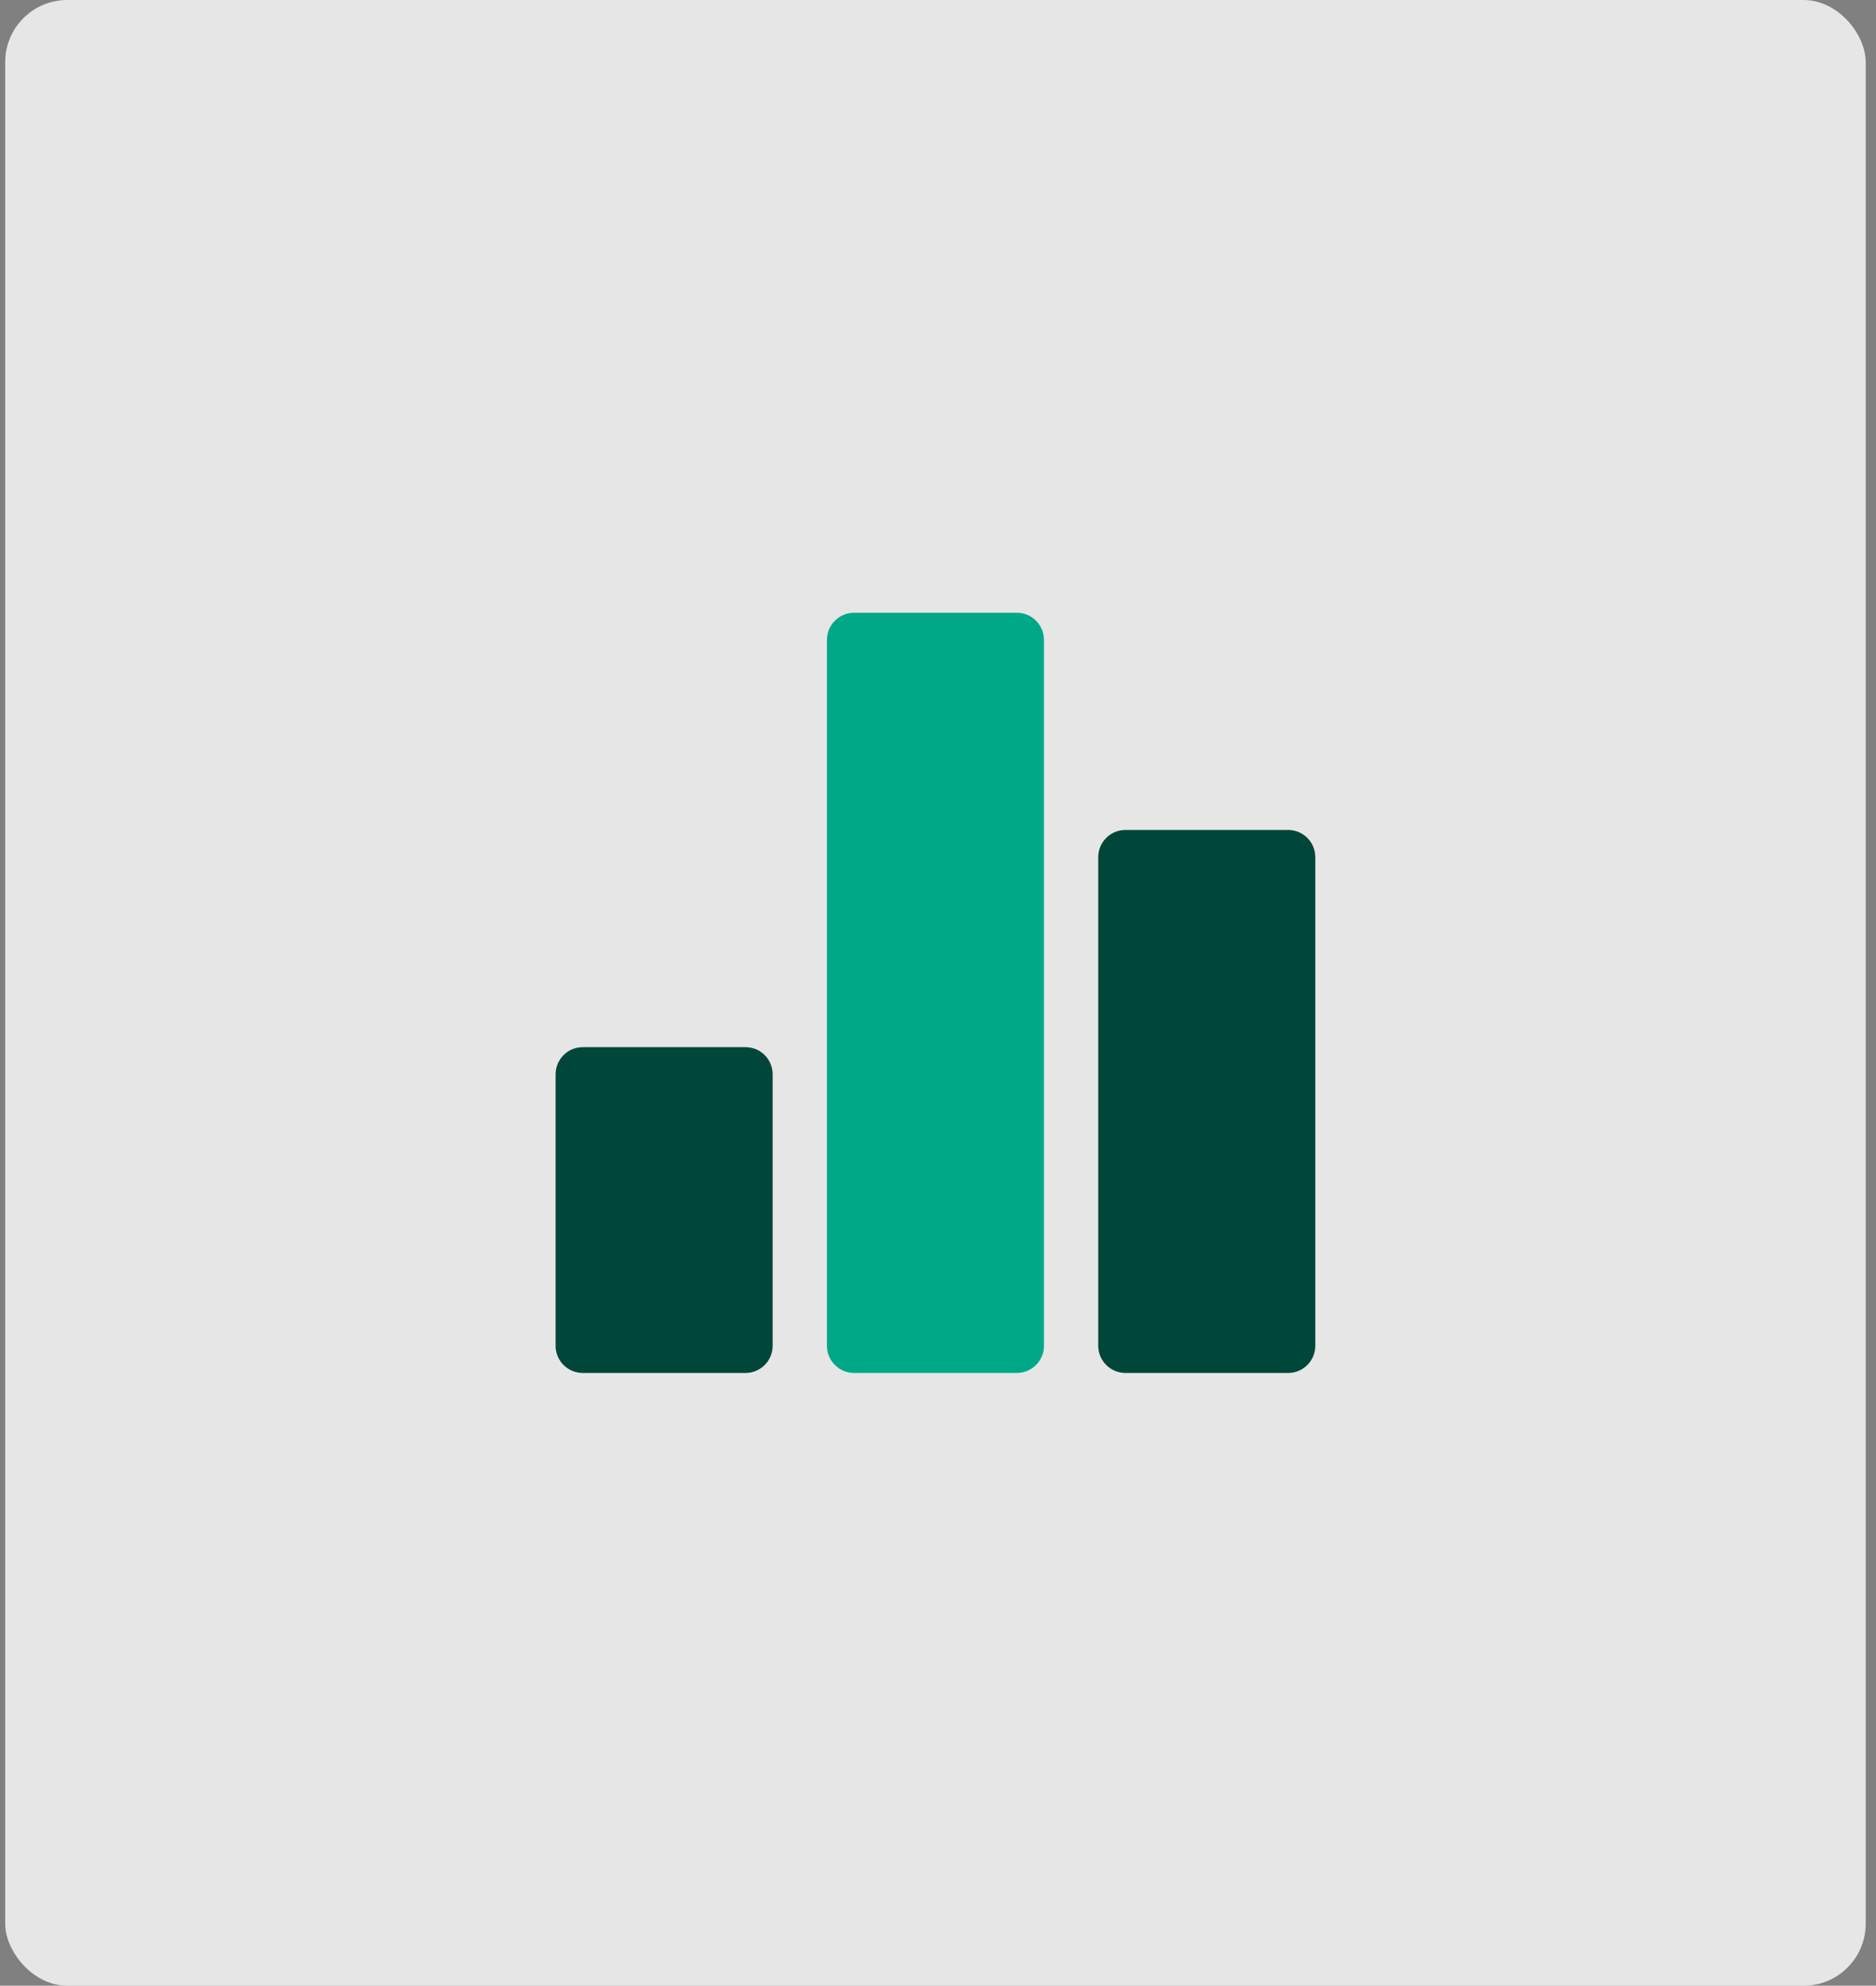
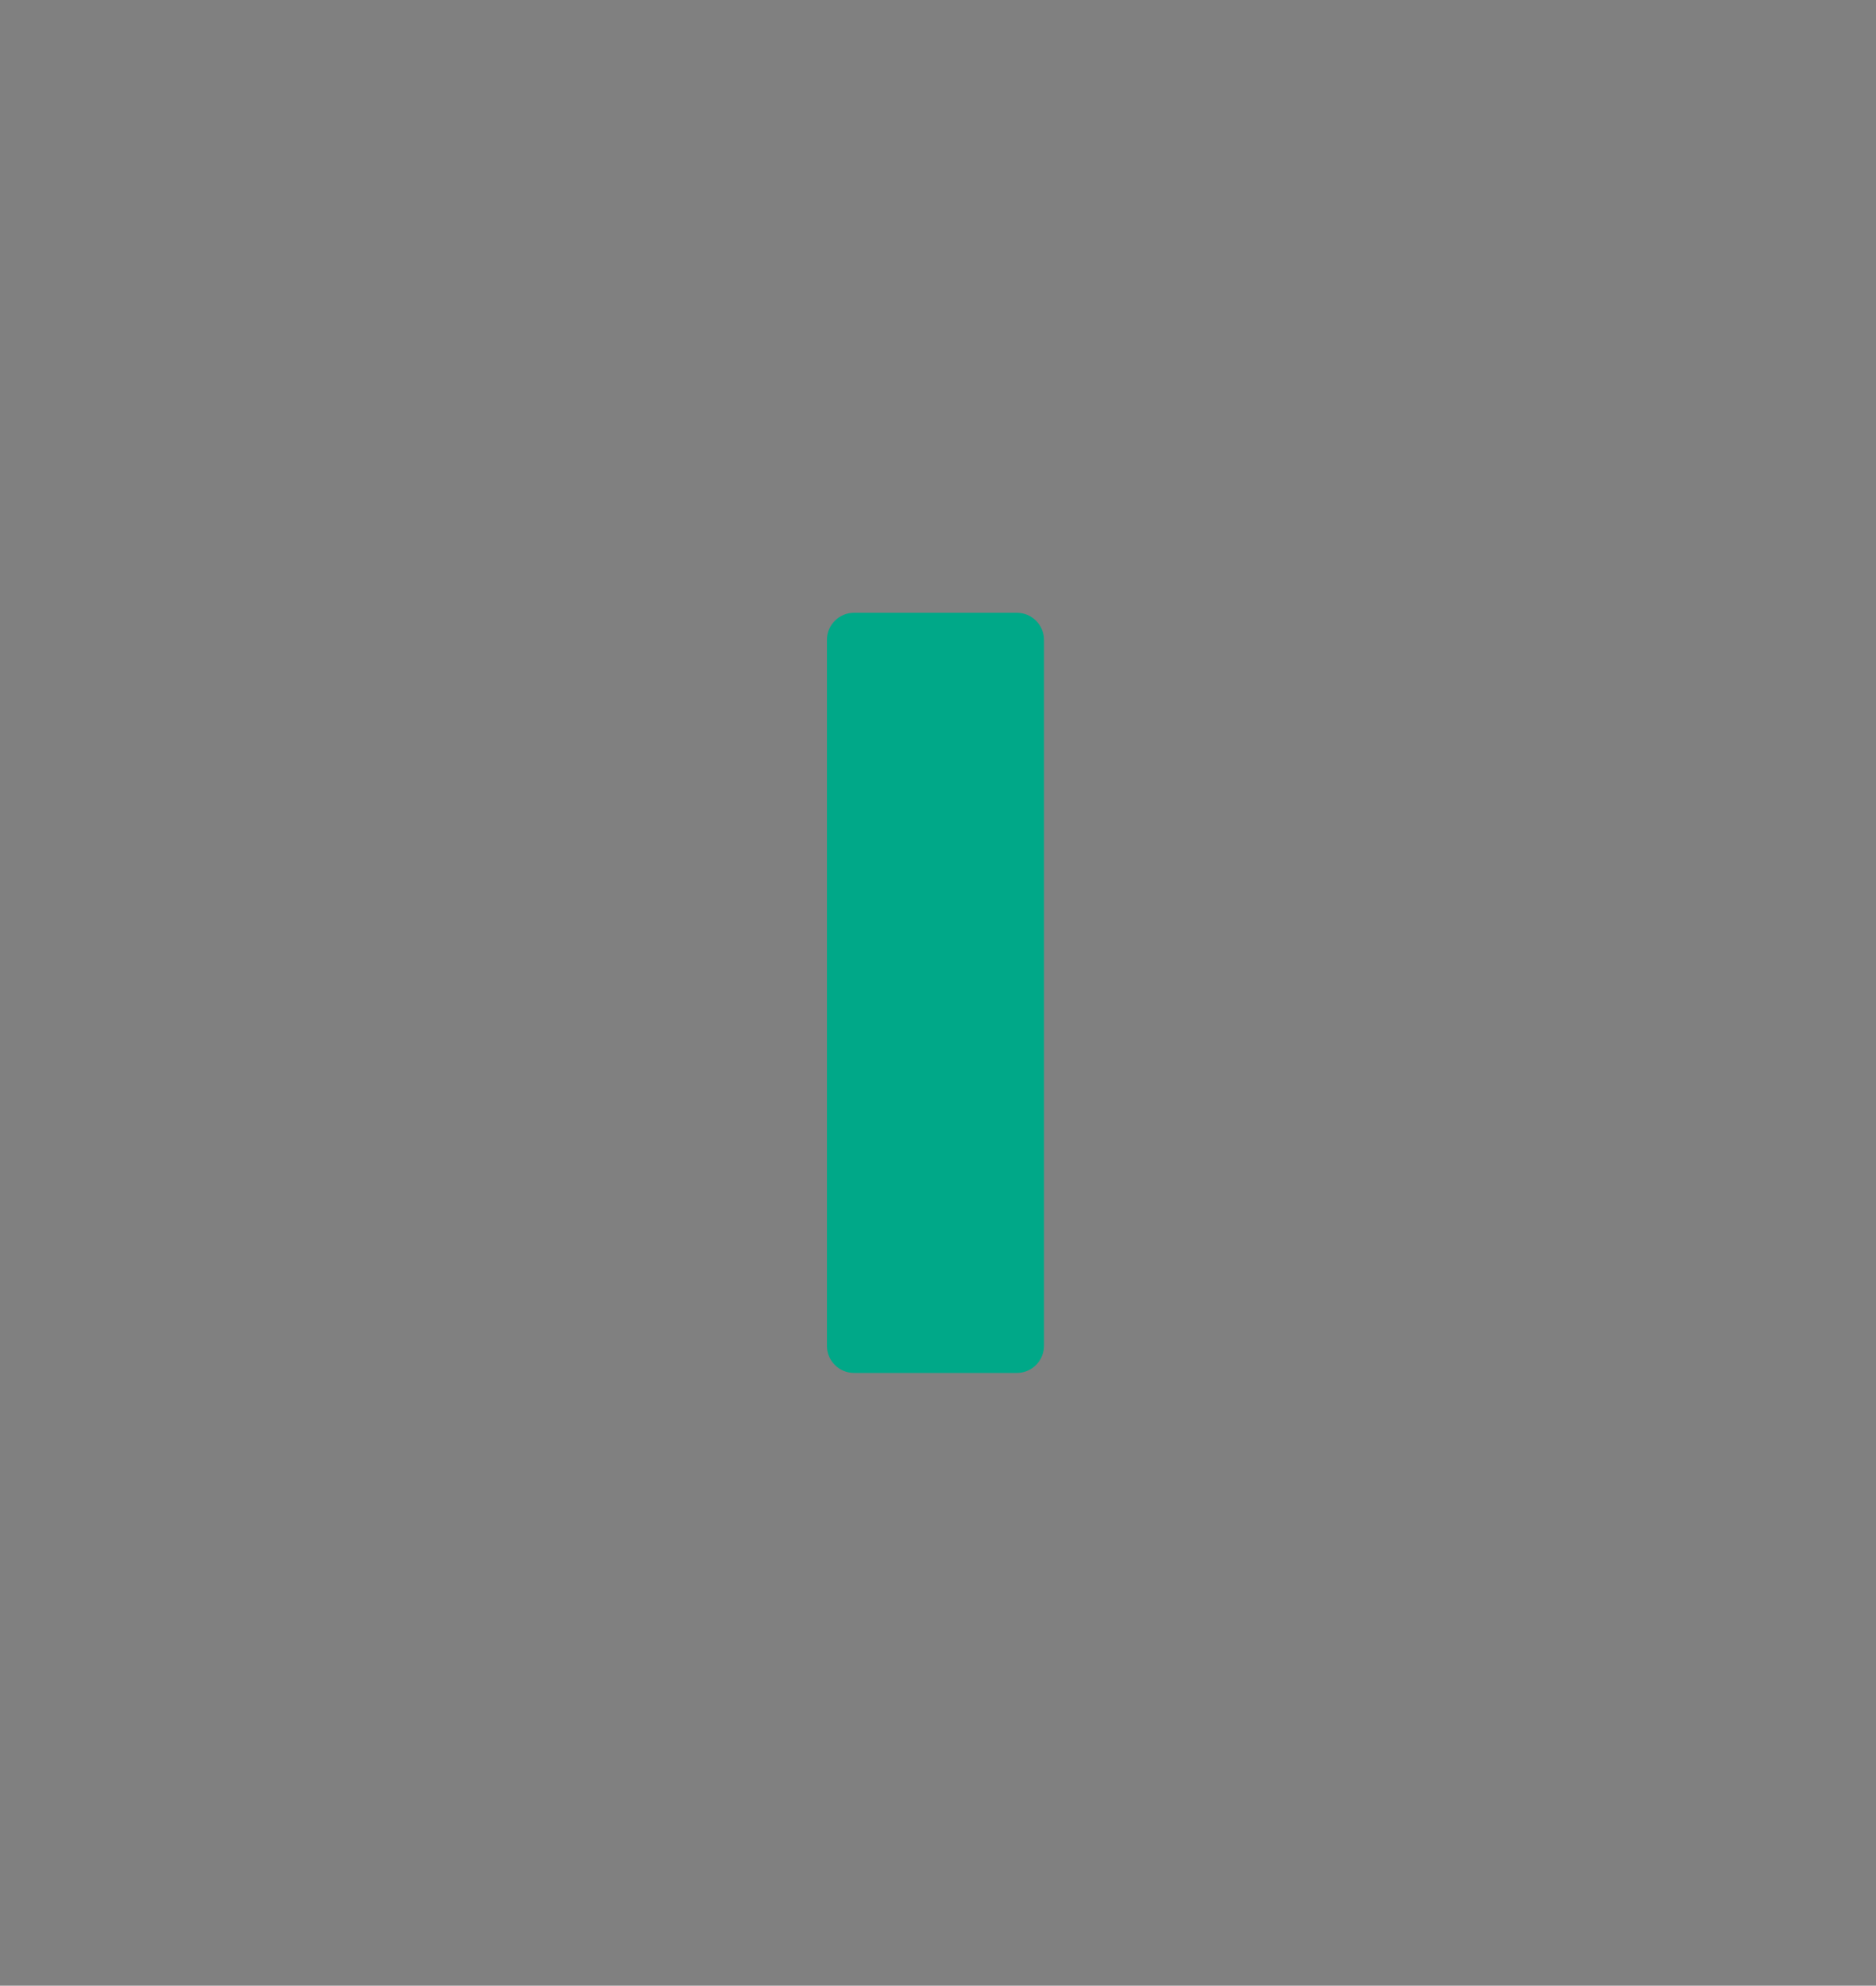
<svg xmlns="http://www.w3.org/2000/svg" width="121" height="128" viewBox="0 0 121 128" fill="none">
  <rect x="0" y="0" width="121" height="128" fill="#808080" stroke="none" />
-   <rect x="0.336" width="120" height="128" rx="4" fill="white" fill-opacity="0.8" />
-   <path d="M48.086 67.5H37.586C36.619 67.5 35.836 68.284 35.836 69.25V86.75C35.836 87.716 36.619 88.5 37.586 88.5H48.086C49.052 88.5 49.836 87.716 49.836 86.75V69.25C49.836 68.284 49.052 67.5 48.086 67.5Z" fill="#004739" />
-   <path d="M83.086 53.5H72.586C71.619 53.5 70.836 54.283 70.836 55.25V86.75C70.836 87.716 71.619 88.5 72.586 88.5H83.086C84.052 88.5 84.836 87.716 84.836 86.75V55.25C84.836 54.283 84.052 53.5 83.086 53.5Z" fill="#004739" />
  <path d="M65.586 39.5H55.086C54.119 39.5 53.336 40.283 53.336 41.25V86.75C53.336 87.716 54.119 88.5 55.086 88.5H65.586C66.552 88.5 67.336 87.716 67.336 86.75V41.25C67.336 40.283 66.552 39.5 65.586 39.5Z" fill="#00A888" />
</svg>